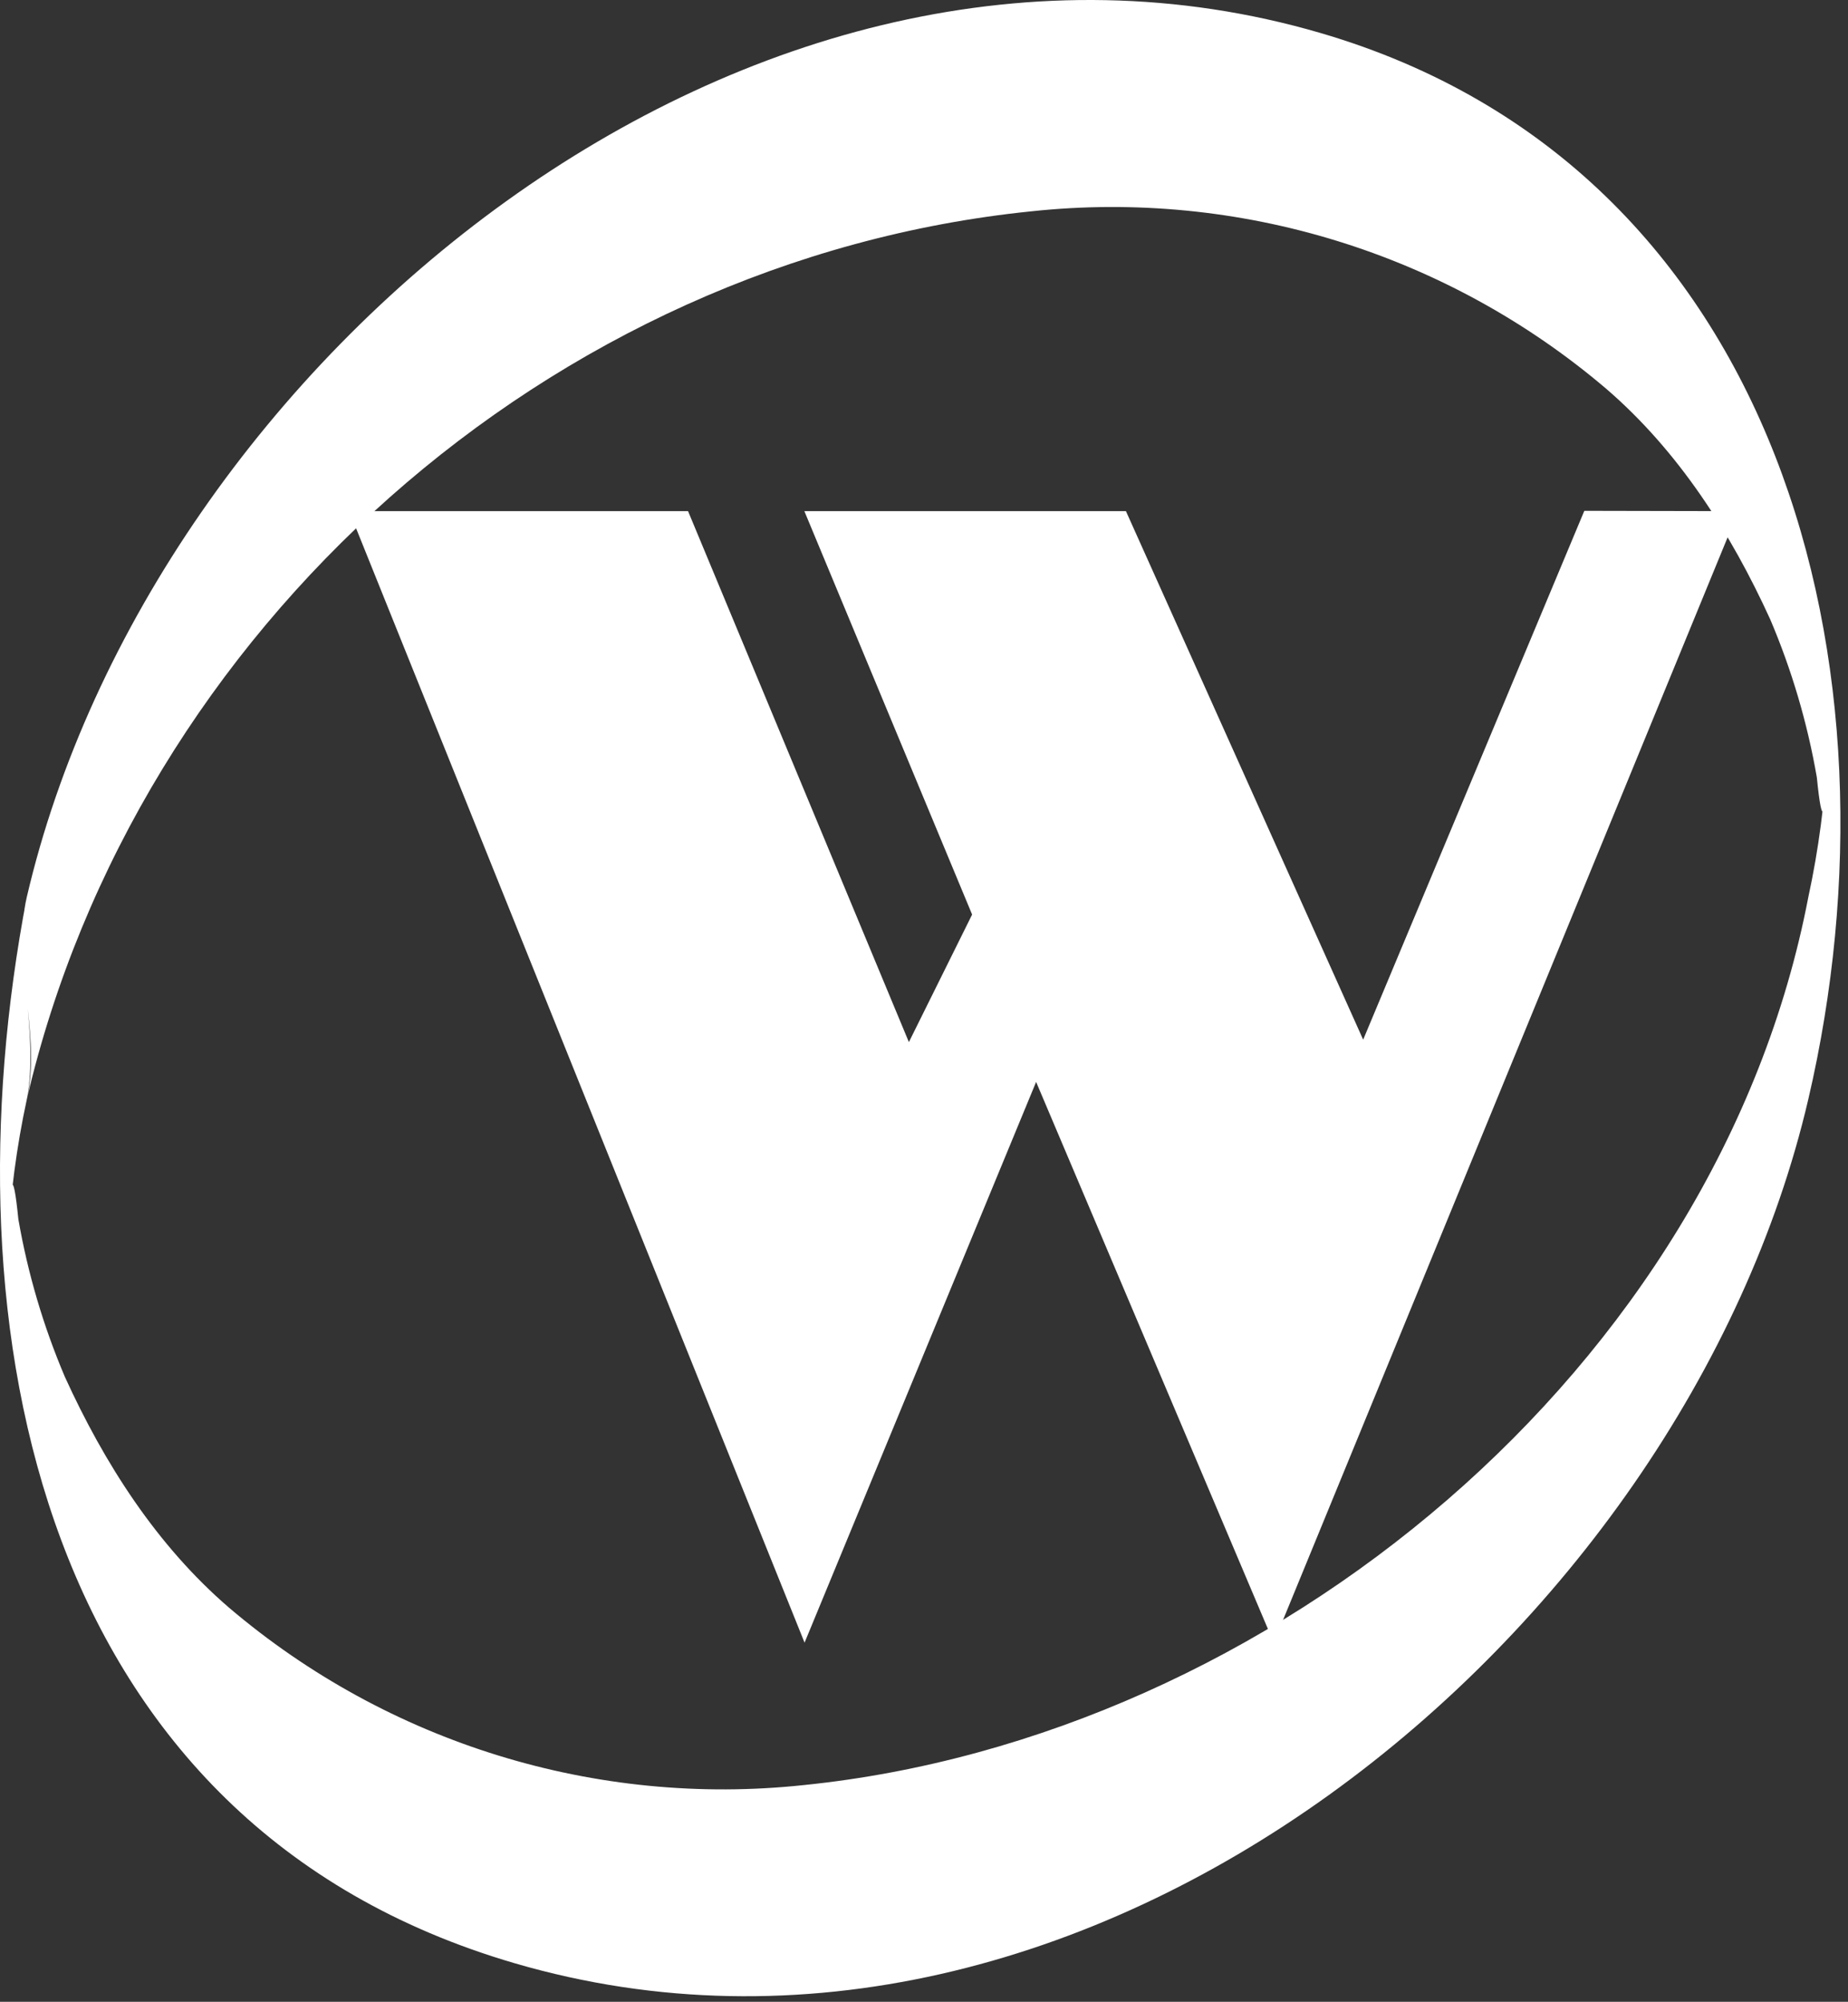
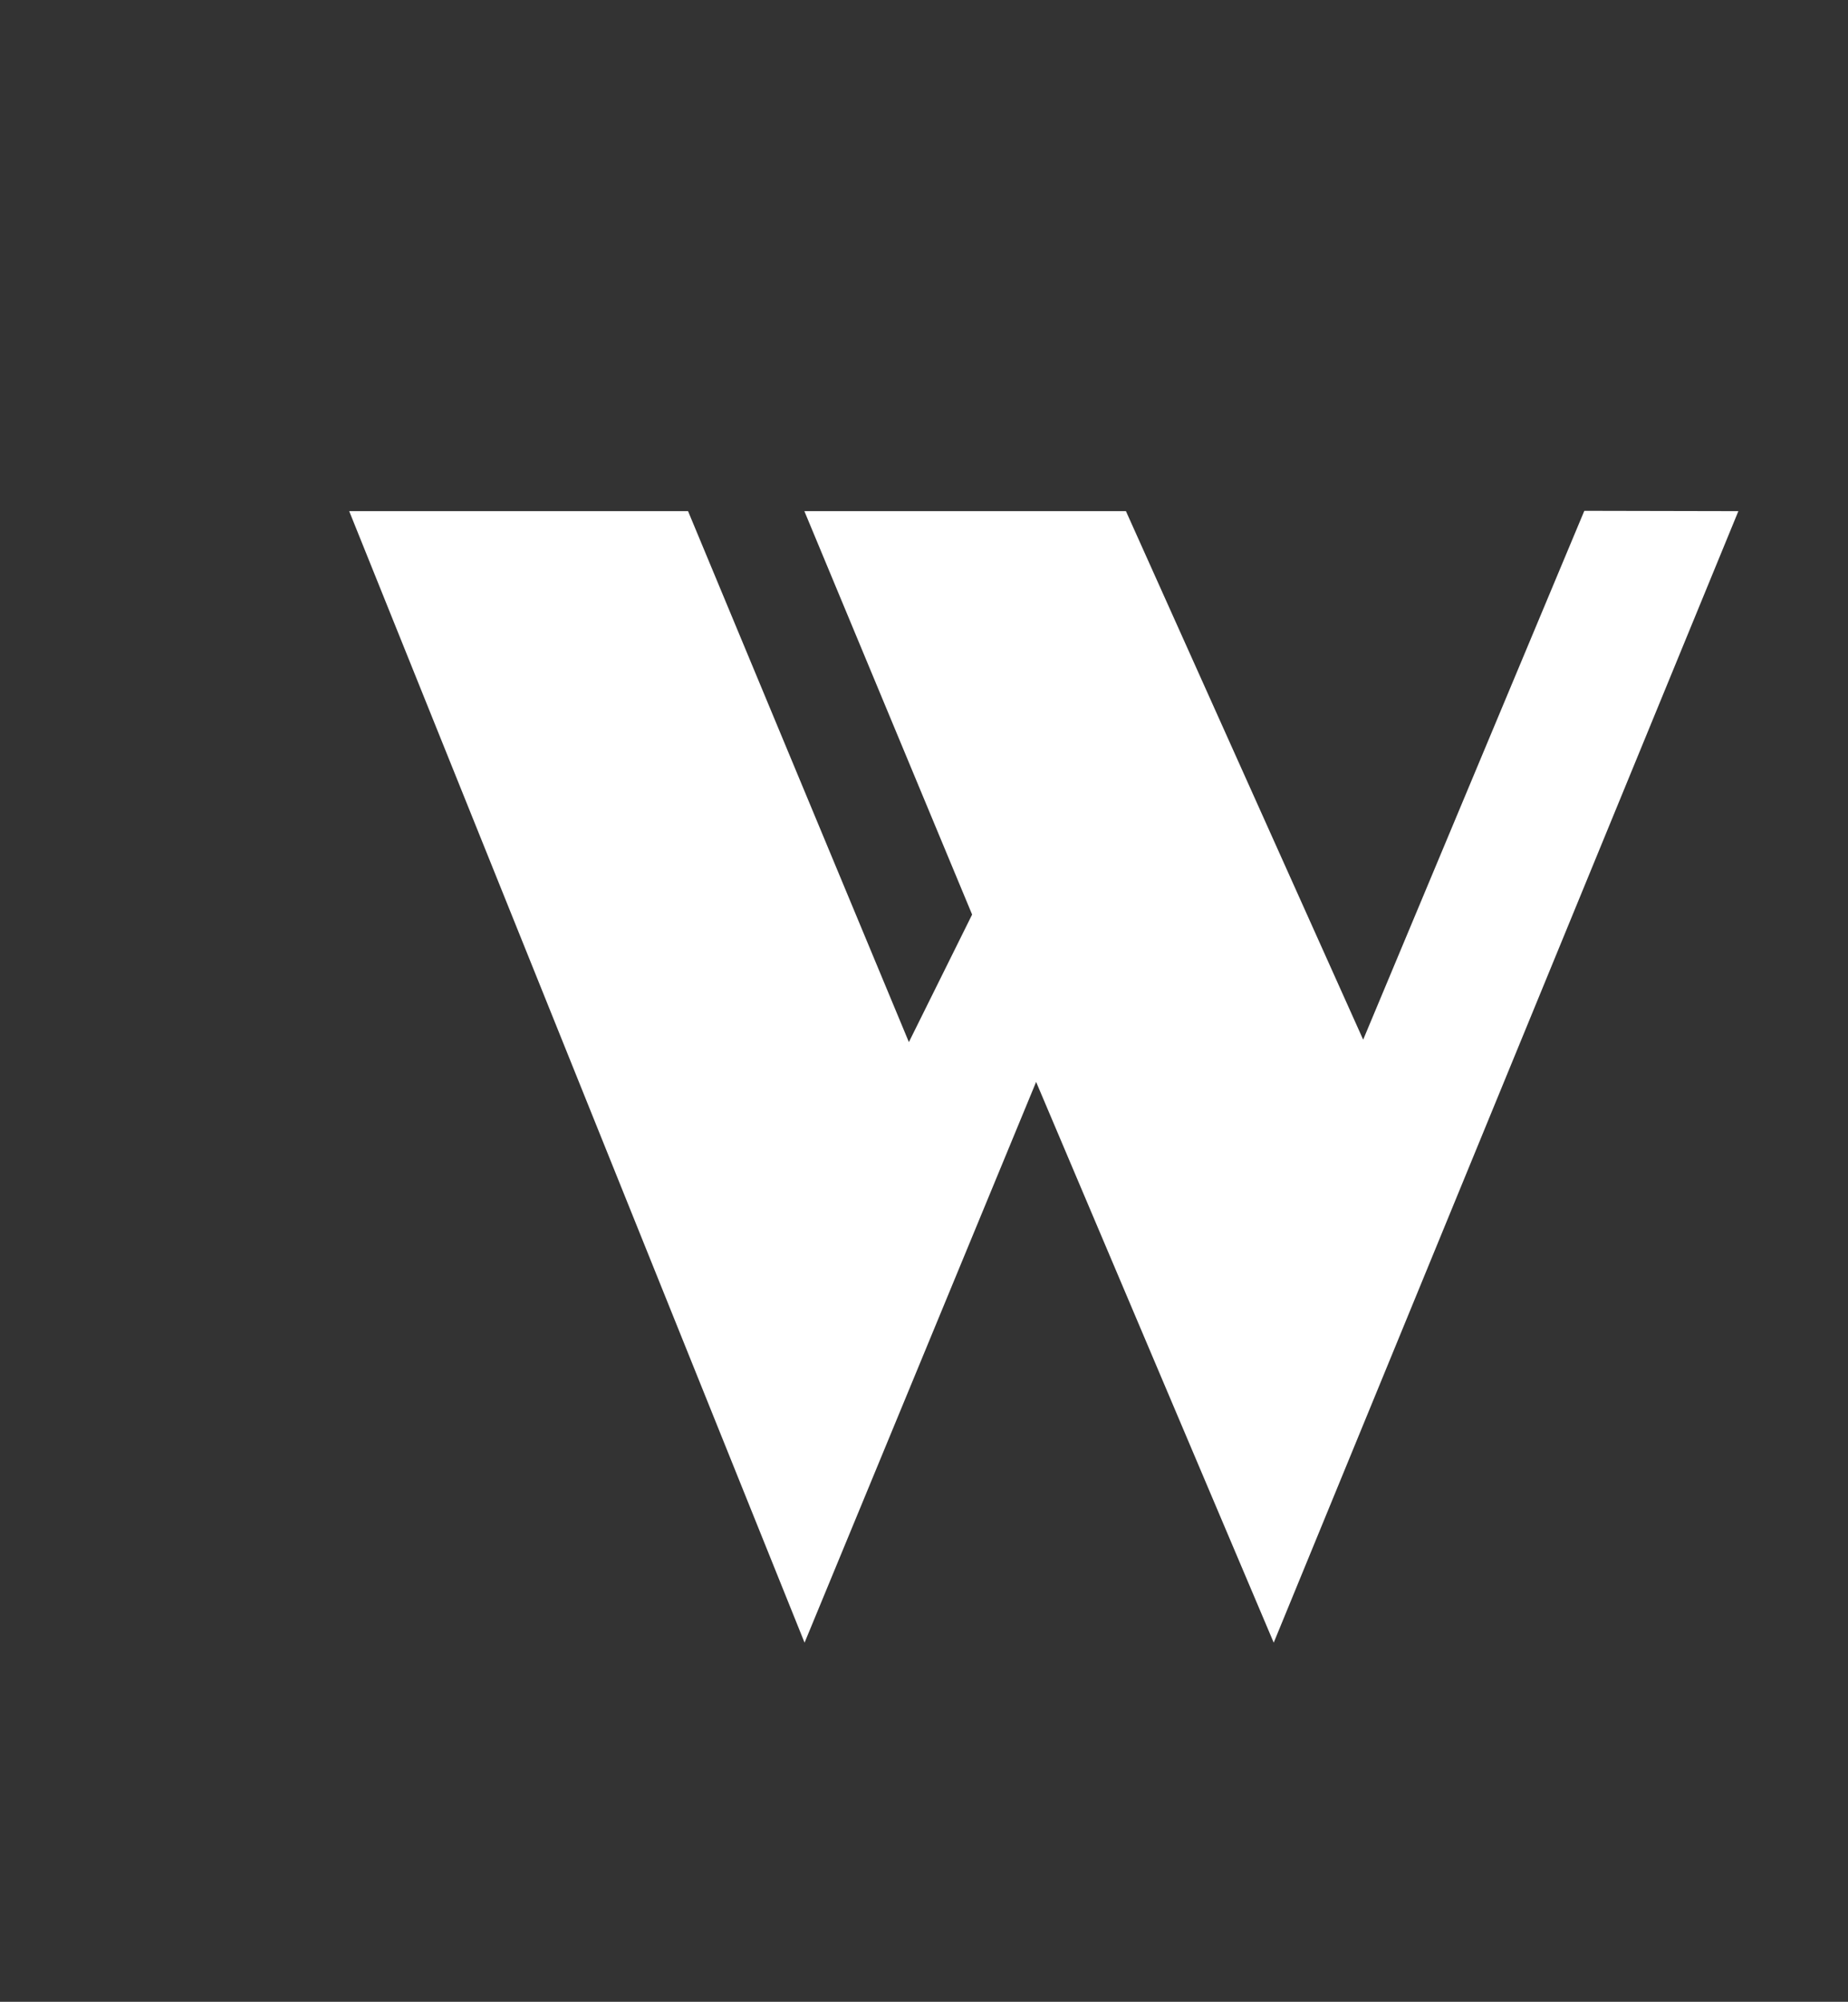
<svg xmlns="http://www.w3.org/2000/svg" width="100%" height="100%" viewBox="0 0 133 144" version="1.1" xml:space="preserve" style="fill-rule:evenodd;clip-rule:evenodd;stroke-linejoin:round;stroke-miterlimit:2;">
  <rect x="0" y="0" width="133" height="144" fill="#333333" stroke="none" />
  <g transform="matrix(1,0,0,1,-0.004,0.005)">
    <g id="Group_2">
      <g id="Group_1">
        <g id="Path_1" transform="matrix(1,0,0,1,-15.333,208.783)">
          <path d="M89.906,-130.96L107.006,-90.625L140.447,-172.019L129.36,-172.042L113.444,-134L96.37,-172.019L73.227,-172.019L85.3,-143L80.749,-133.825L64.856,-172.019L40.468,-172.019L73.241,-90.625L89.906,-130.96Z" style="fill:white;fill-rule:nonzero;" />
        </g>
        <g id="Path_2" transform="matrix(1,0,0,1,0,231.196)">
-           <path d="M1.931,-152.117C9.831,-185.958 39.59,-212.471 74.231,-216C89.173,-217.597 104.134,-212.985 115.583,-203.252C120.807,-198.761 124.577,-192.852 127.41,-186.639C128.96,-182.997 130.084,-179.188 130.76,-175.288C131.142,-171.472 131.394,-172.067 131.515,-177.074C131.348,-173.576 130.892,-170.097 130.15,-166.674C123.65,-132.785 91.459,-106.217 57.855,-102.793C42.912,-101.196 27.95,-105.809 16.5,-115.543C11.275,-120.034 7.506,-125.943 4.674,-132.156C3.124,-135.798 2,-139.607 1.324,-143.507C0.941,-147.323 0.69,-146.727 0.569,-141.719C0.737,-145.217 1.193,-148.696 1.934,-152.119C2.834,-156.819 1.041,-162.019 1.934,-166.676C-4.036,-135.539 2.813,-99.976 37.046,-89.976C78.166,-77.963 121.146,-113.539 130.146,-152.122C137.346,-182.95 128.3,-219.11 95.034,-228.829C53.913,-240.839 10.934,-205.263 1.934,-166.679C0.851,-162.053 3,-156.693 1.931,-152.117Z" style="fill:white;fill-rule:nonzero;" />
-         </g>
+           </g>
      </g>
    </g>
  </g>
</svg>